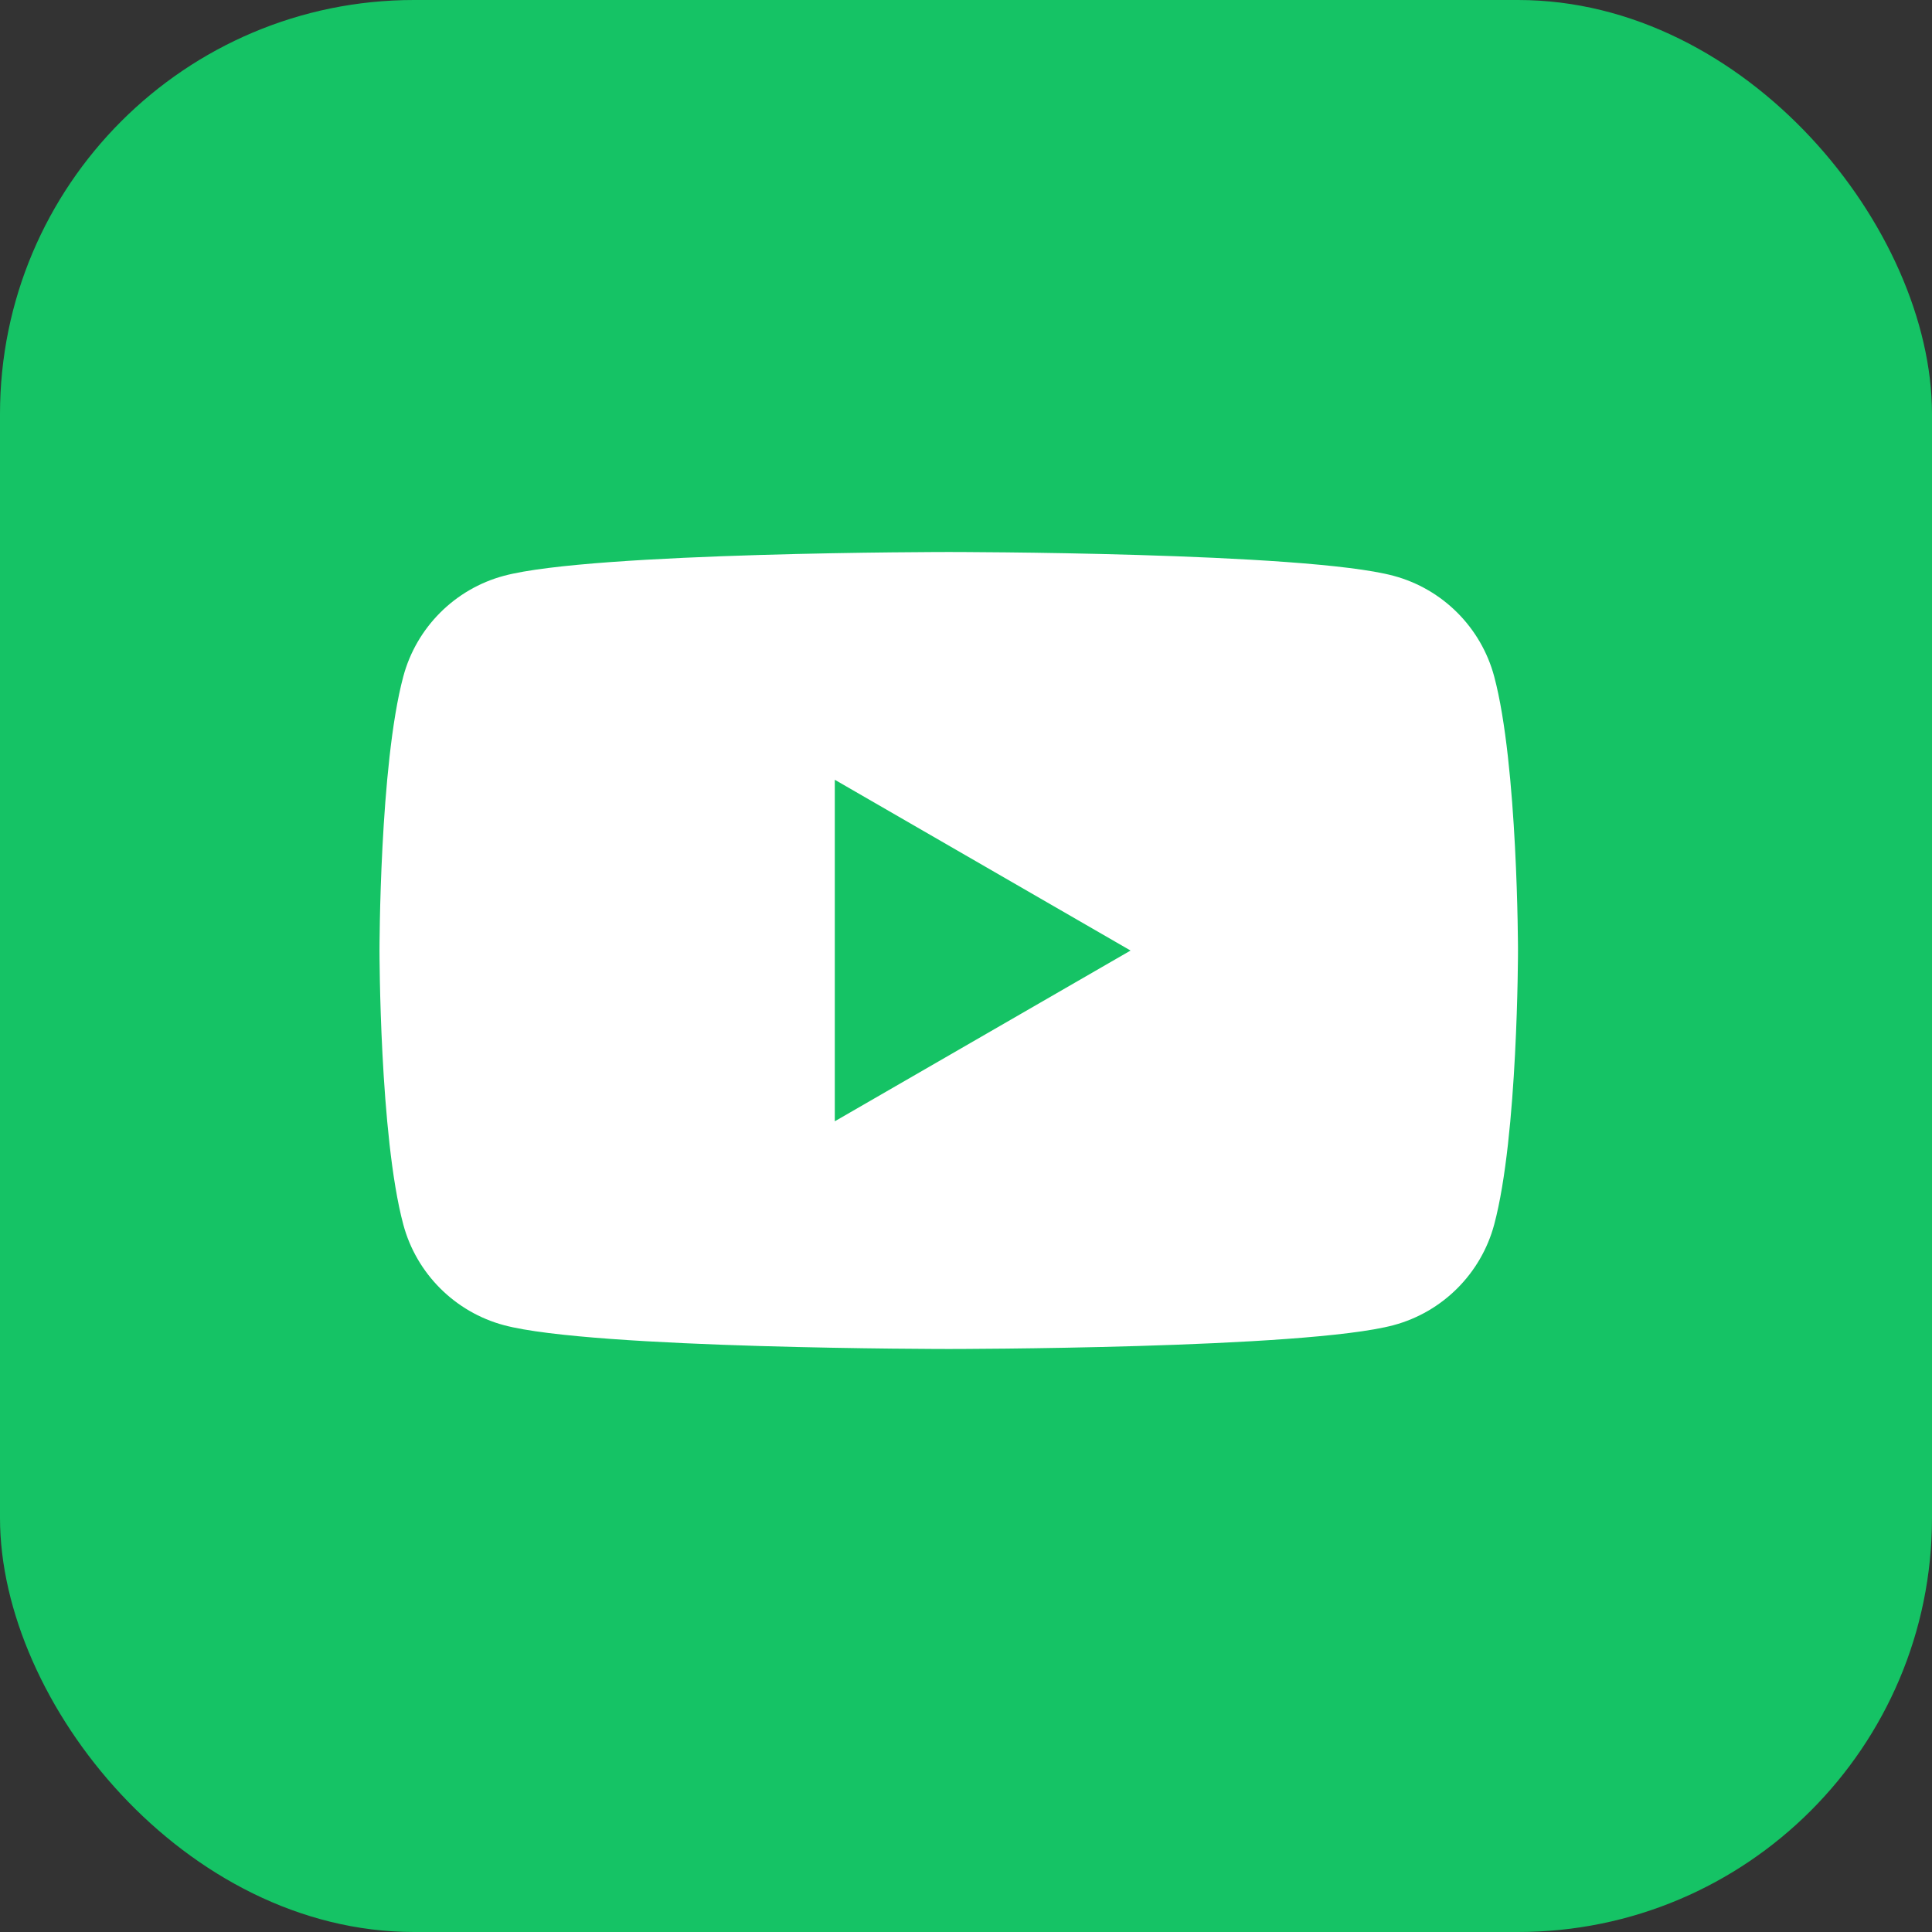
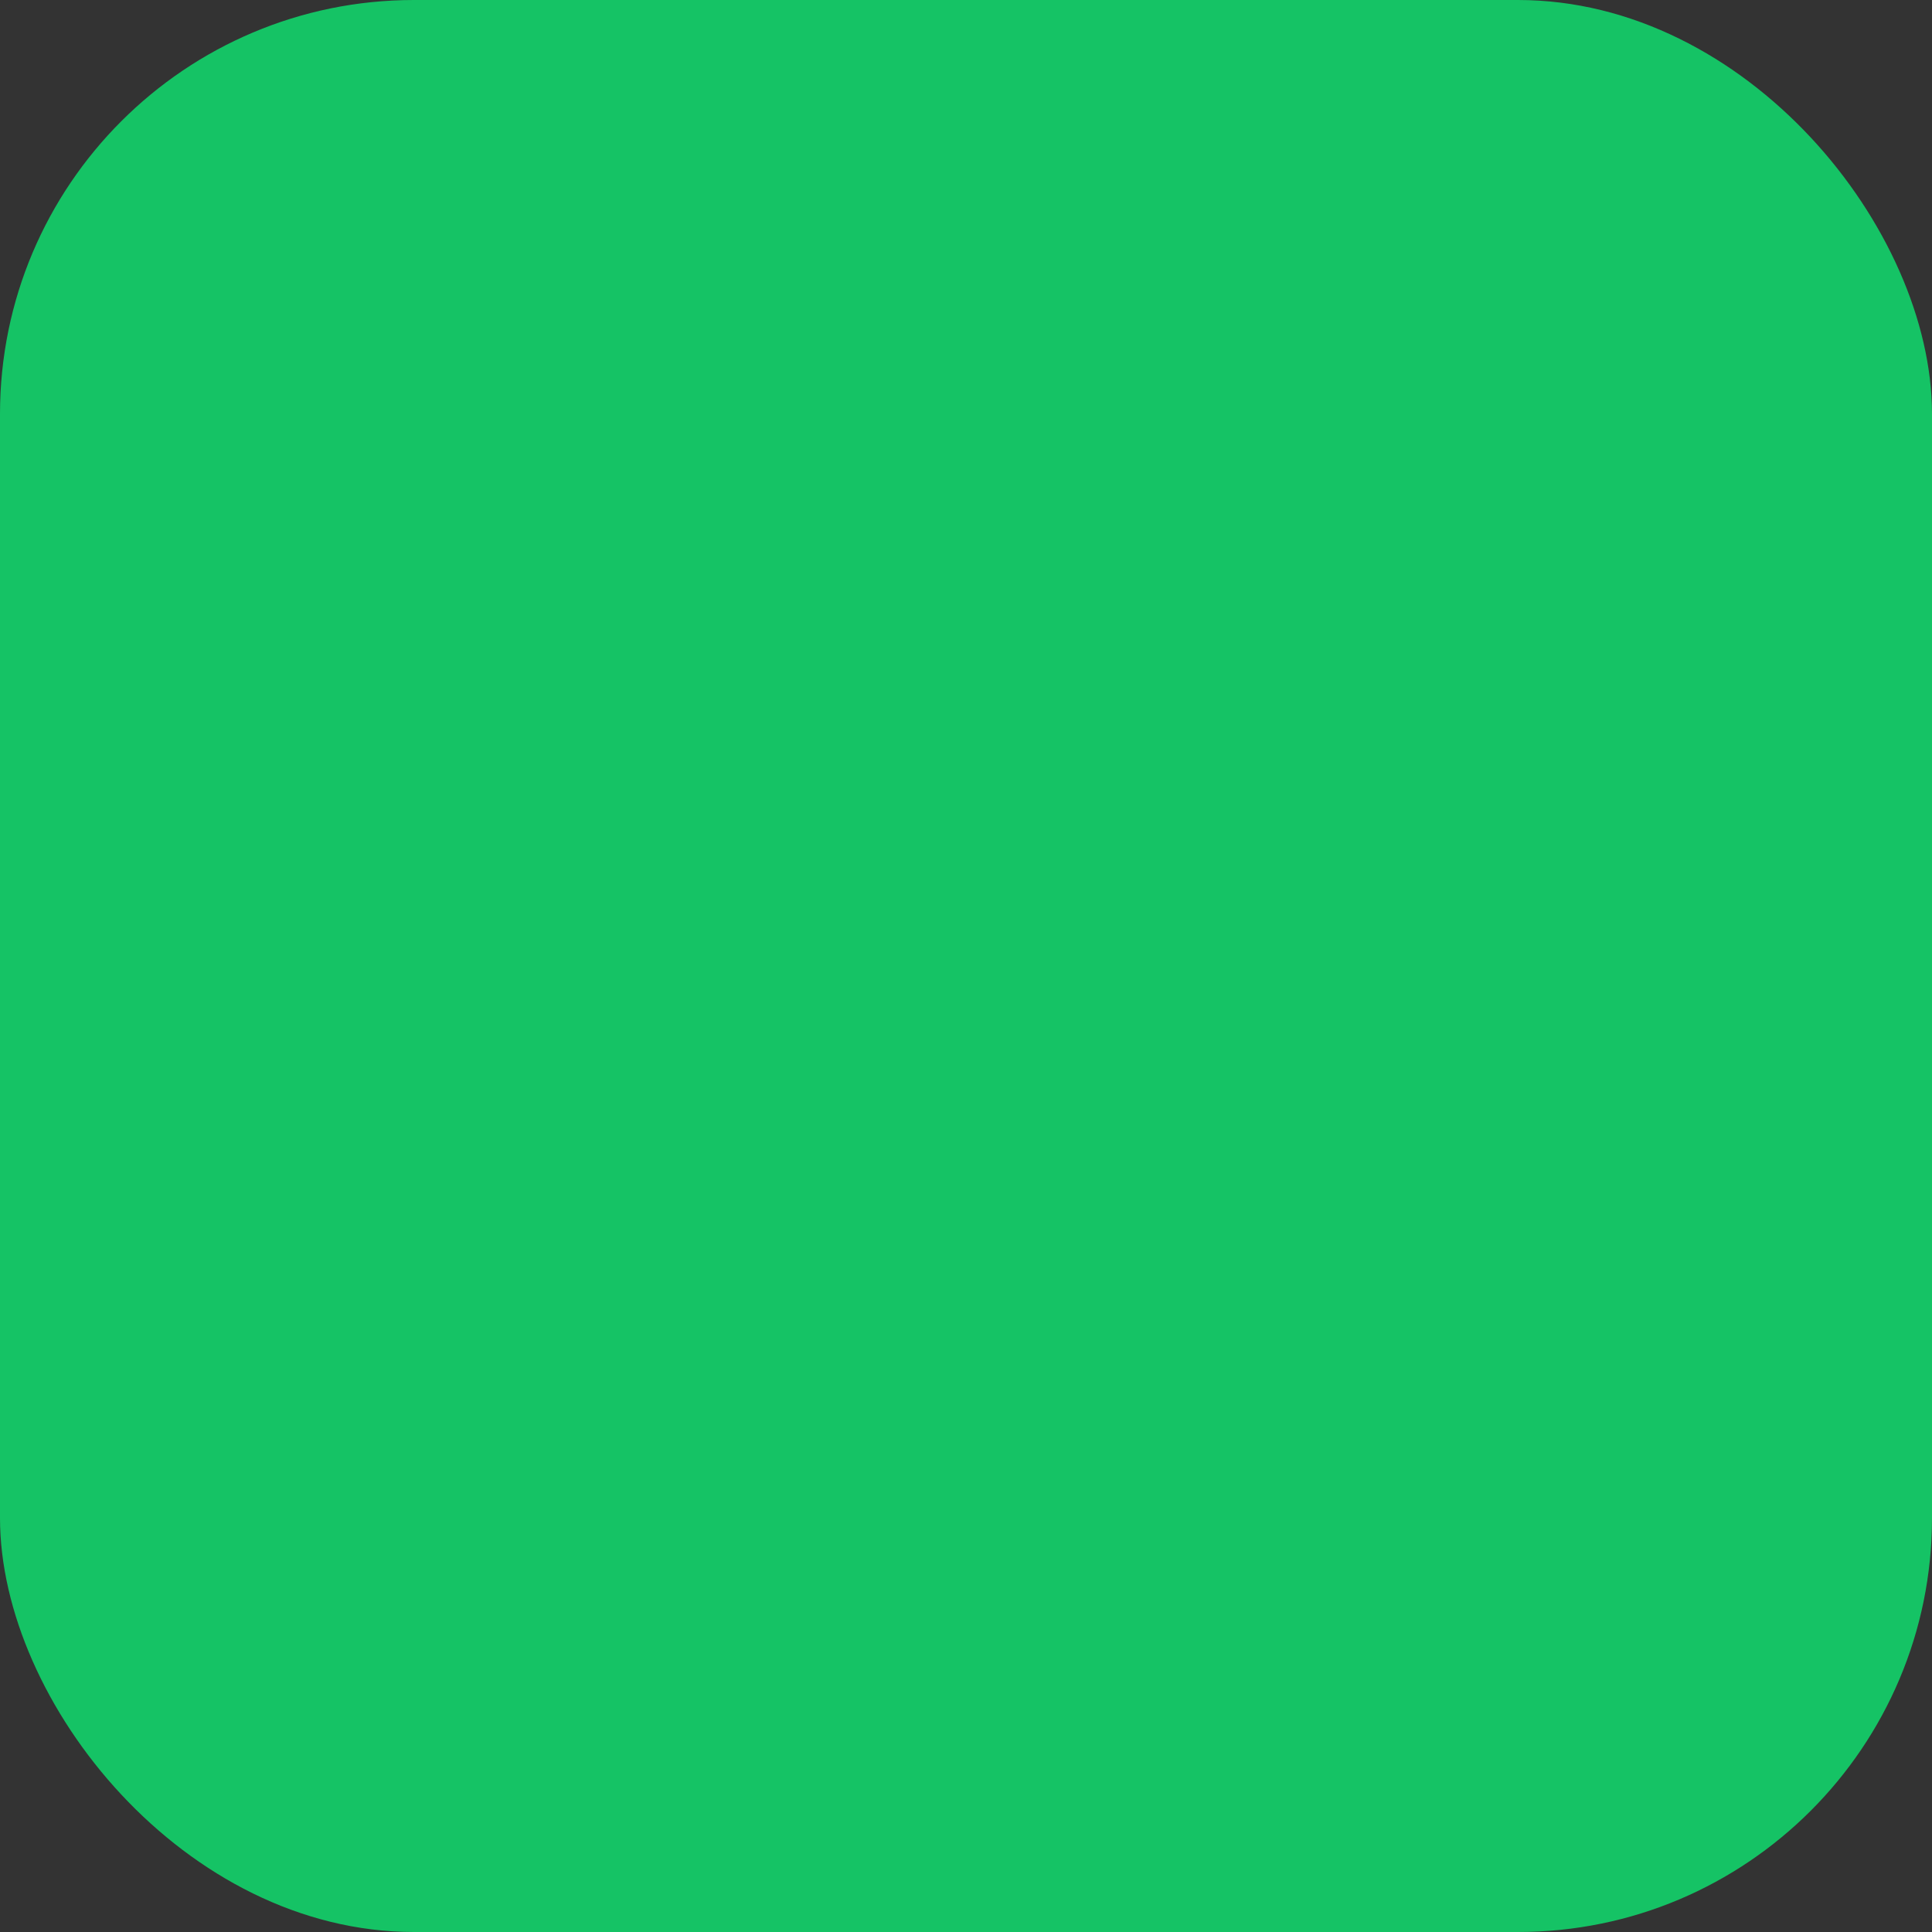
<svg xmlns="http://www.w3.org/2000/svg" width="56" height="56" viewBox="0 0 56 56" fill="none">
  <rect x="0" y="0" width="56" height="56" fill="#333333" stroke="none" />
  <rect width="56" height="56" rx="12" fill="#15C365" />
-   <path fill-rule="evenodd" clip-rule="evenodd" d="M40.392 16.69C41.813 17.07 42.93 18.187 43.31 19.608C43.997 22.18 44 27.55 44 27.55C44 27.55 44 32.921 43.31 35.494C42.93 36.914 41.813 38.031 40.392 38.411C37.82 39.101 27.5 39.101 27.5 39.101C27.5 39.101 17.18 39.101 14.607 38.411C13.187 38.031 12.07 36.914 11.69 35.494C11 32.921 11 27.55 11 27.55C11 27.55 11 22.18 11.69 19.608C12.07 18.187 13.187 17.07 14.607 16.69C17.18 16 27.5 16 27.5 16C27.5 16 37.82 16 40.392 16.69ZM32.77 27.552L24.197 32.501V22.602L32.77 27.552Z" fill="white" />
</svg>